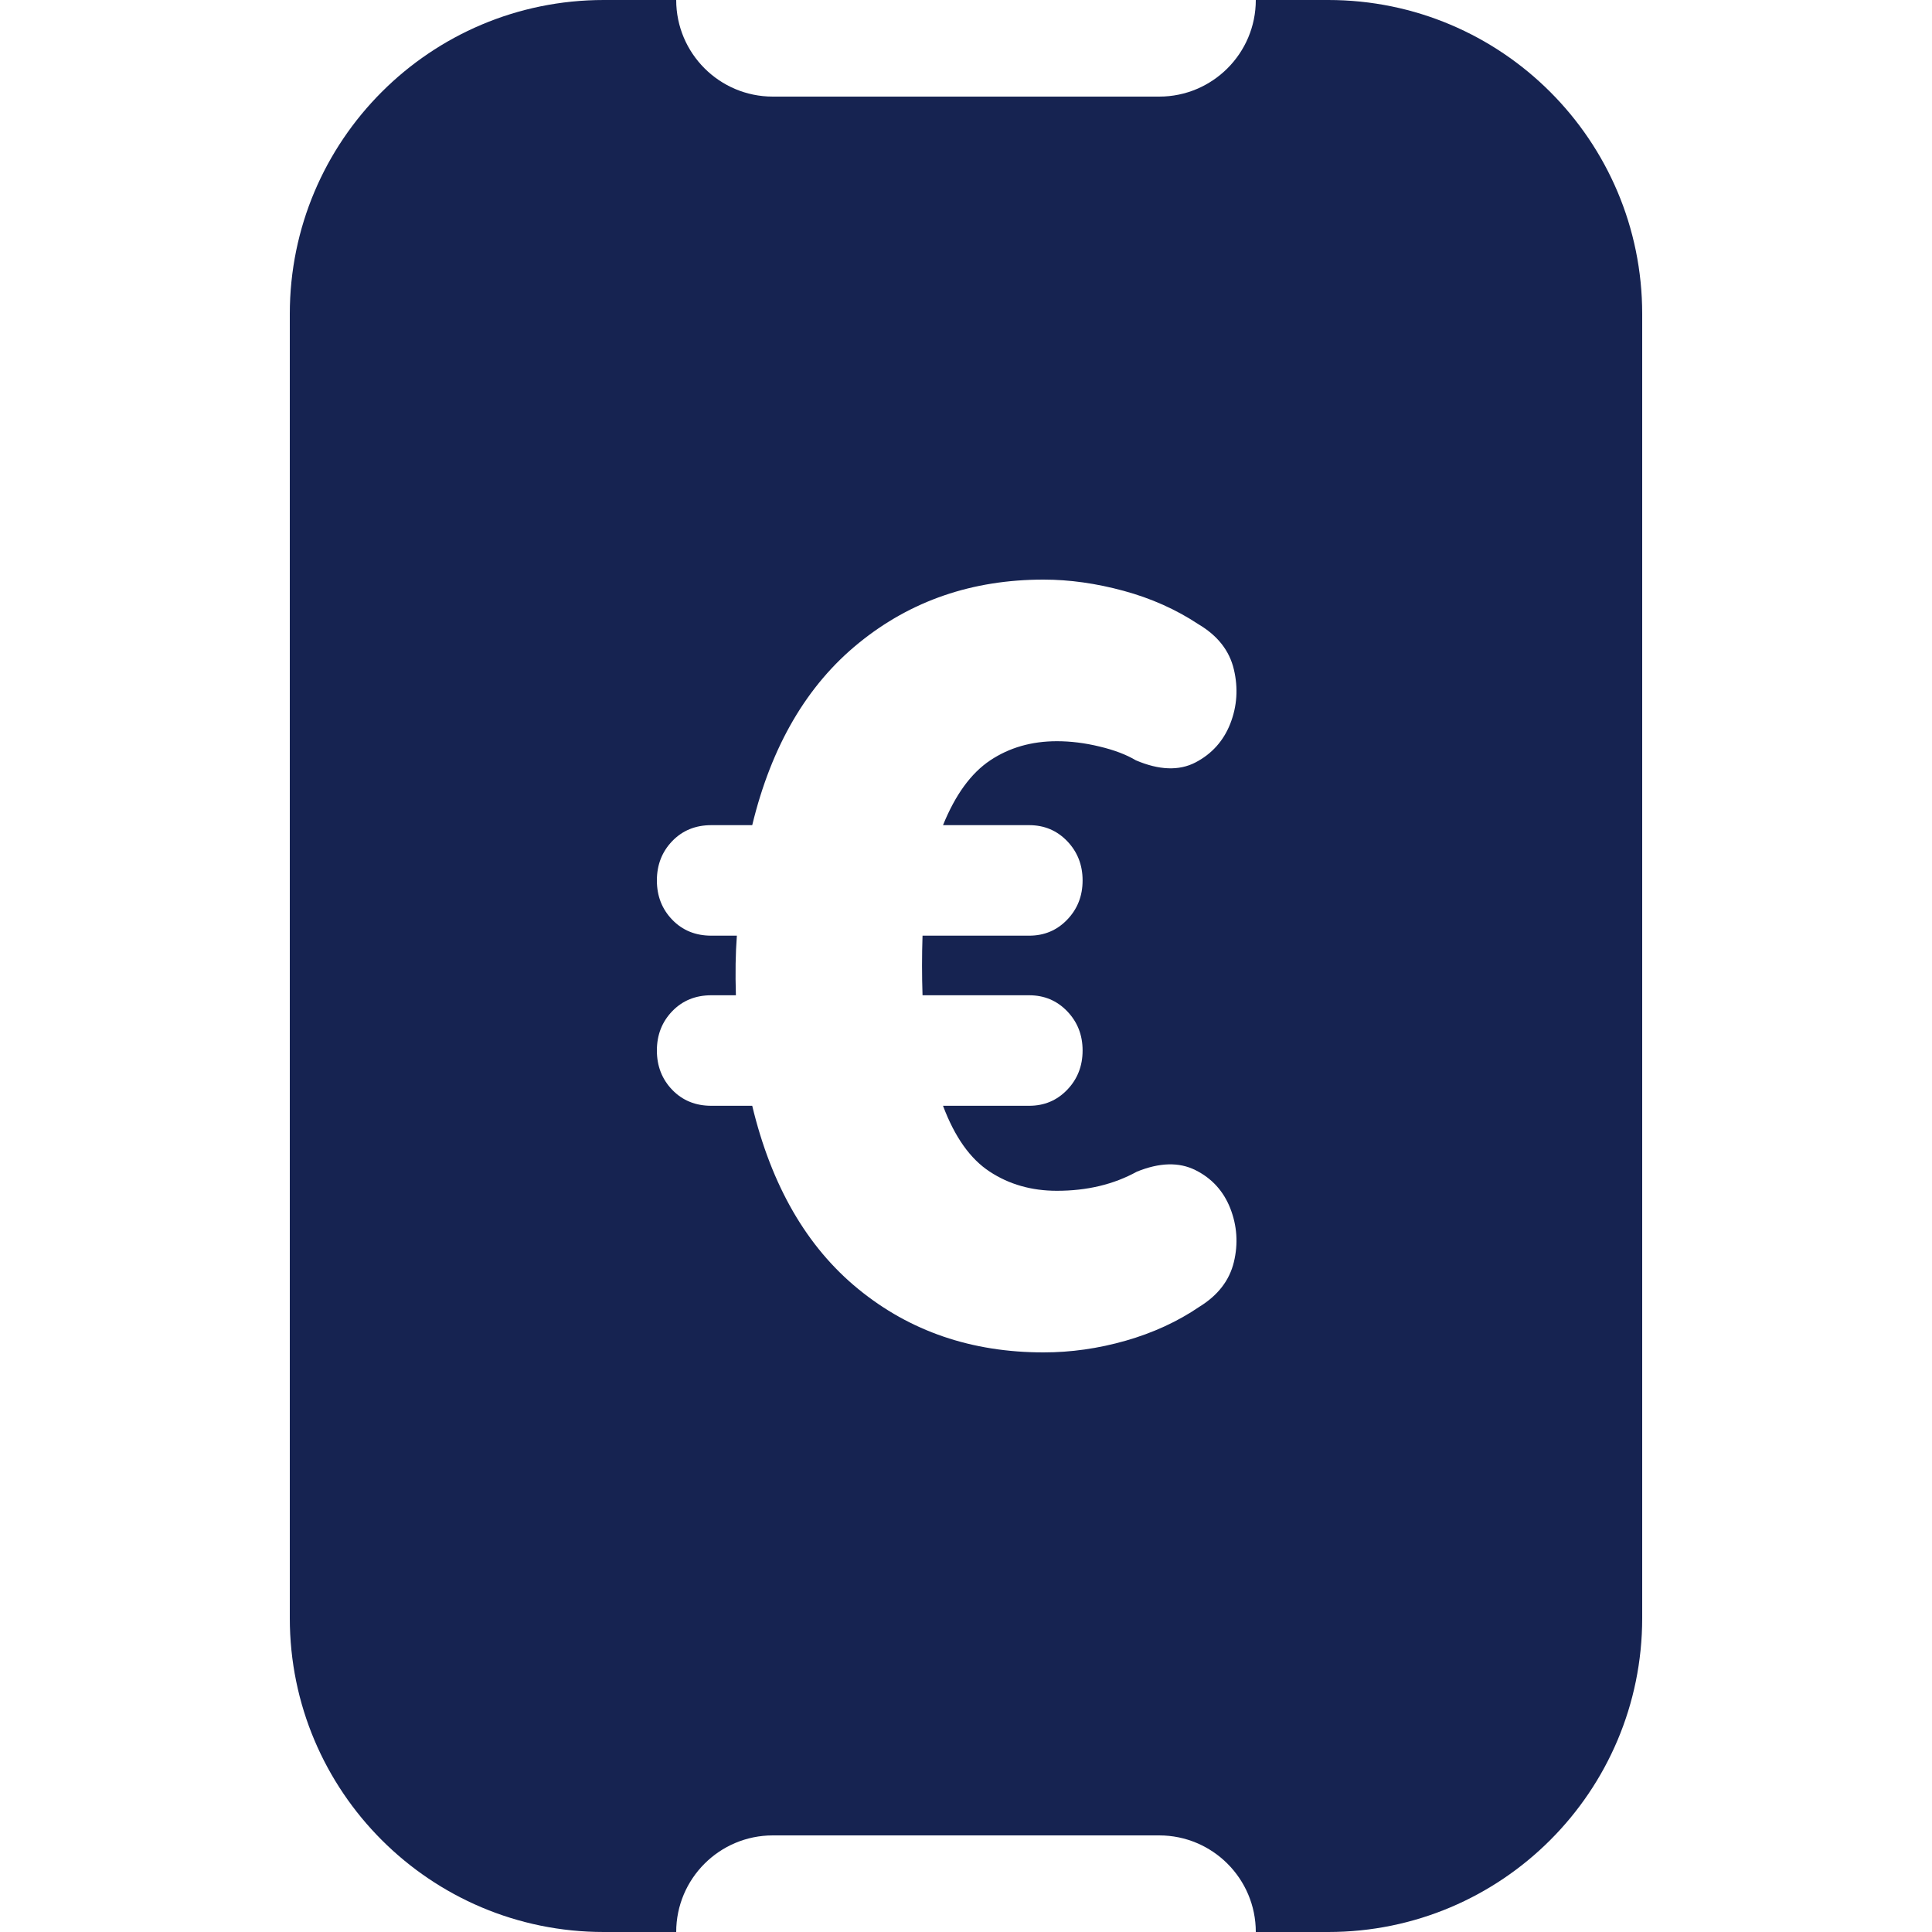
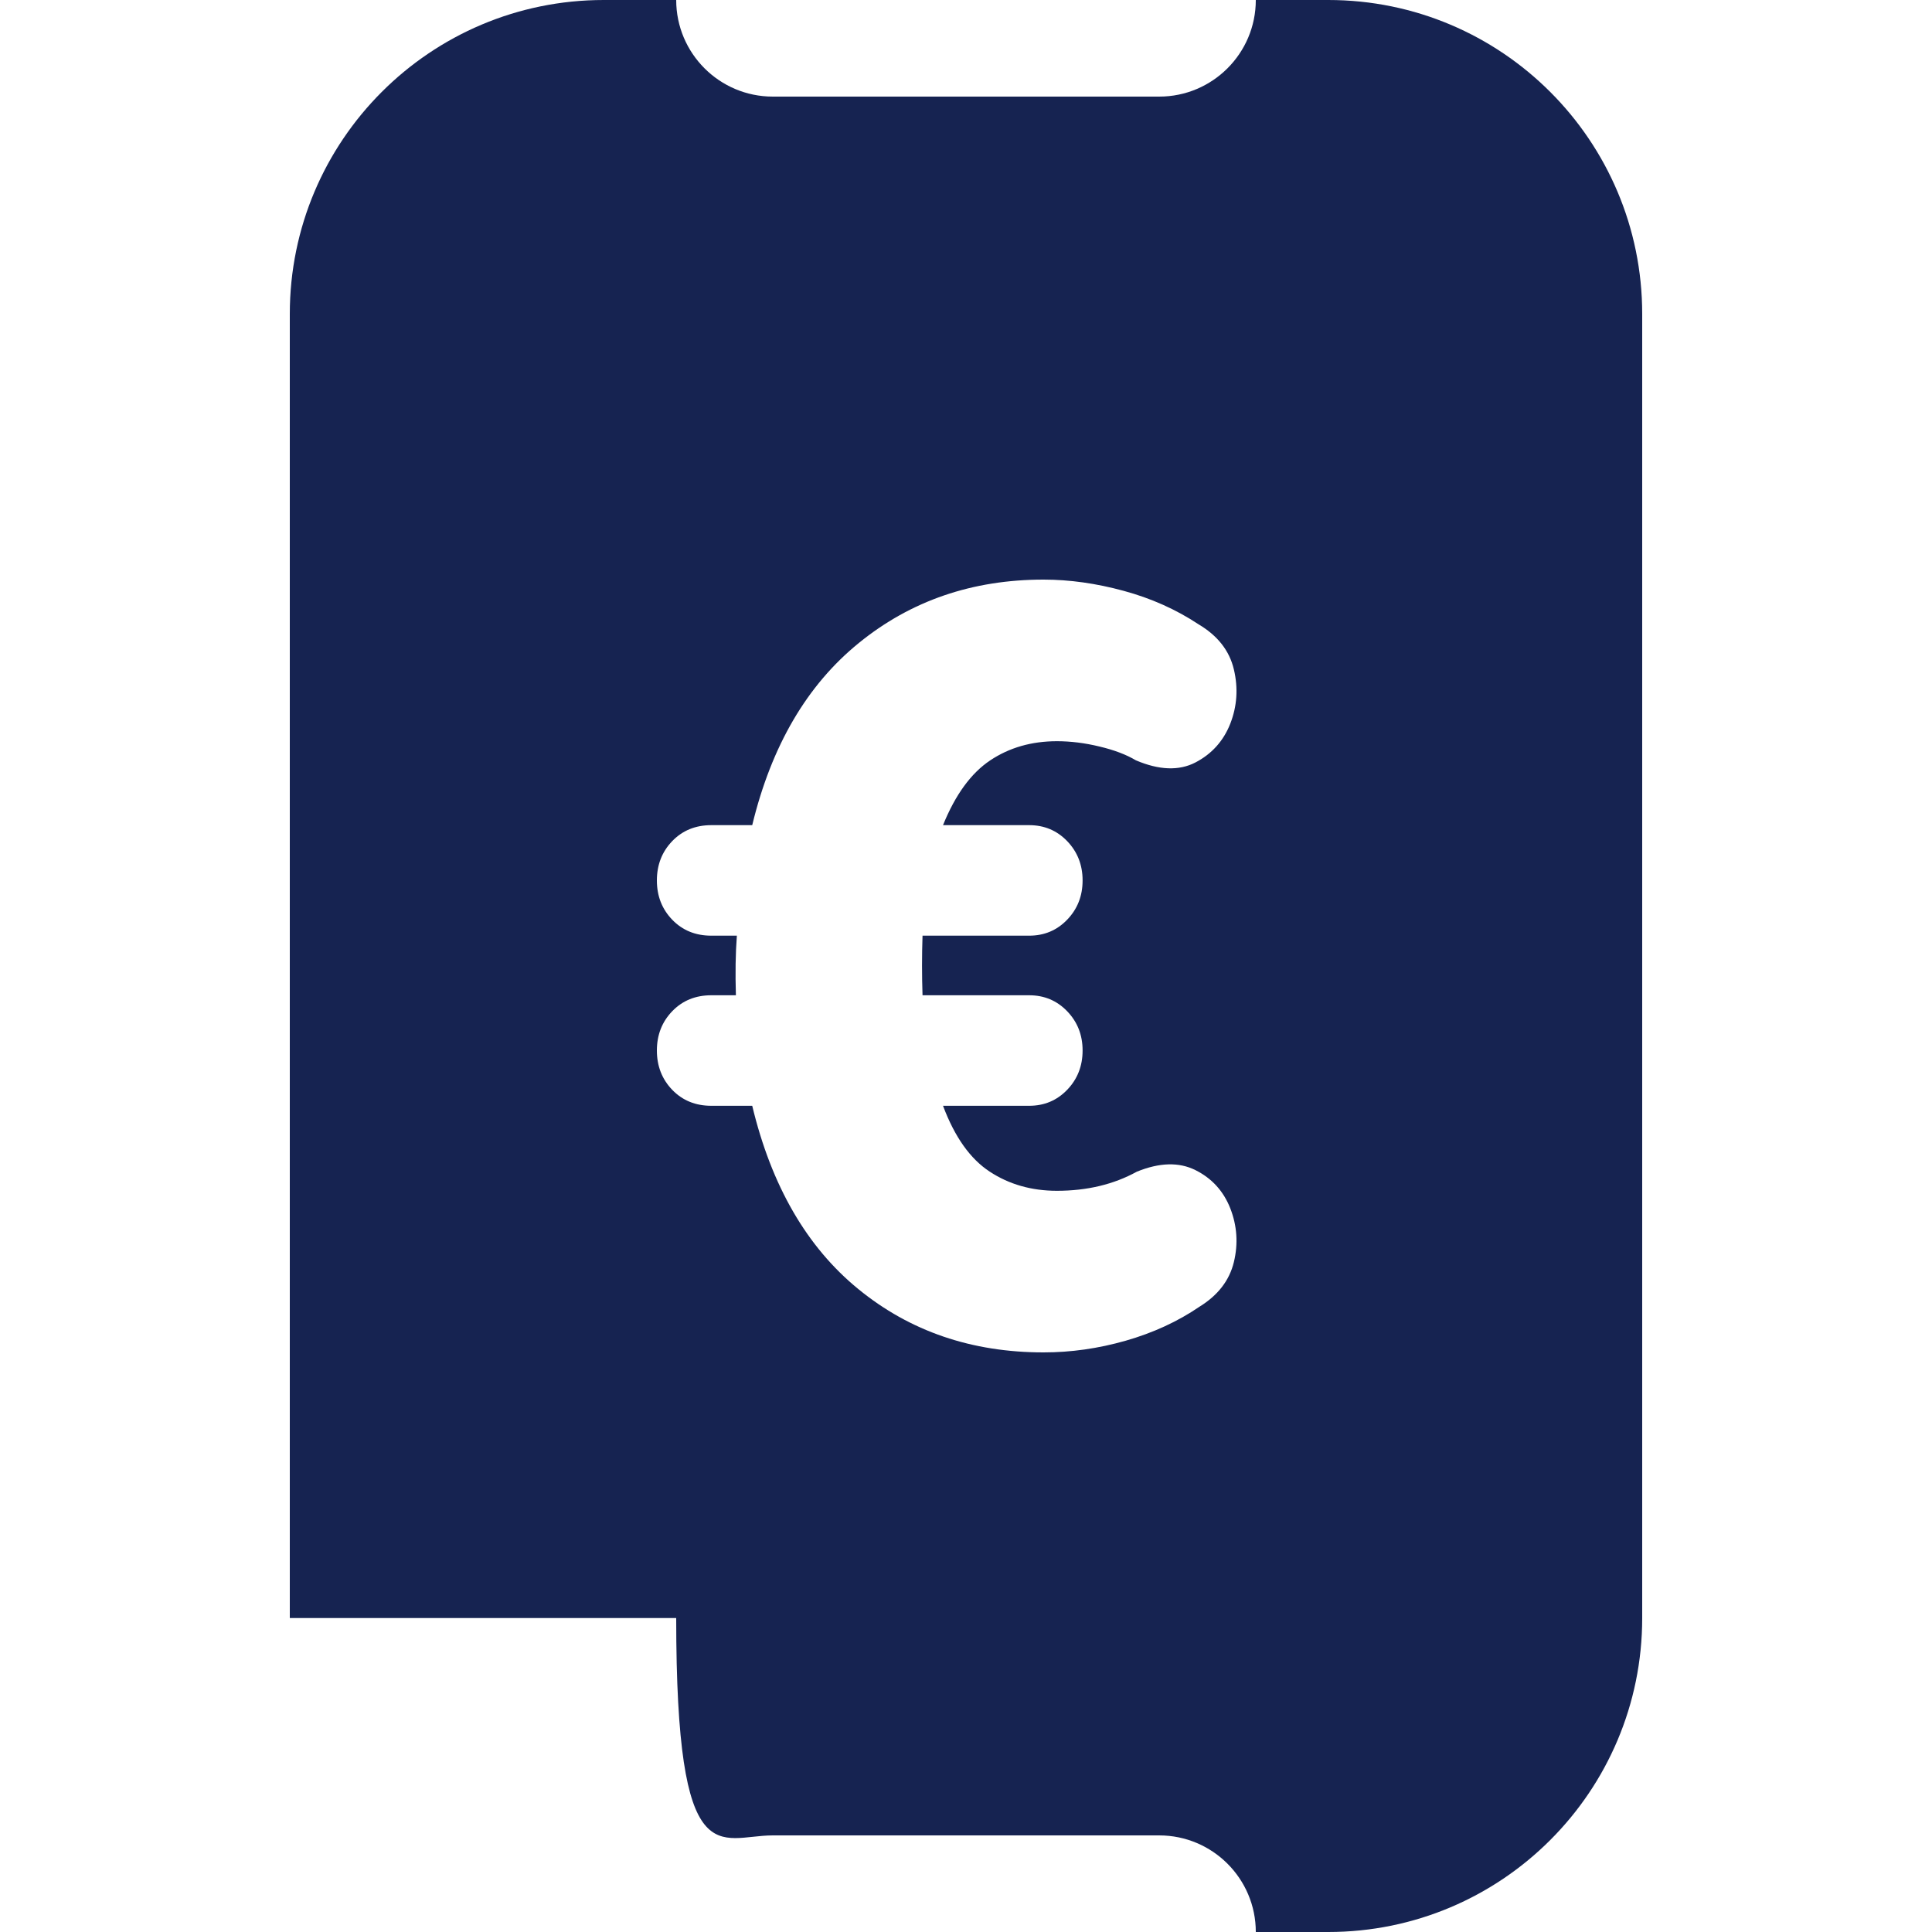
<svg xmlns="http://www.w3.org/2000/svg" width="20" height="20" viewBox="0 0 20 20" fill="none">
-   <path fill-rule="evenodd" clip-rule="evenodd" d="M7 0H6.25C4.455 0 3 1.455 3 3.25V16.75C3 18.545 4.455 20 6.25 20H7C7 19.448 7.448 19 8 19H12C12.552 19 13 19.448 13 20H13.75C15.545 20 17 18.545 17 16.75V3.25C17 1.455 15.545 0 13.75 0H13C13 0.552 12.552 1 12 1H8C7.448 1 7 0.552 7 0ZM8.886 13.345C9.421 13.782 10.06 14 10.803 14C11.086 14 11.369 13.96 11.653 13.879C11.936 13.798 12.191 13.681 12.417 13.527C12.608 13.409 12.727 13.255 12.773 13.065C12.819 12.874 12.806 12.689 12.736 12.509C12.665 12.329 12.544 12.197 12.375 12.113C12.205 12.028 12.003 12.034 11.769 12.129C11.529 12.261 11.253 12.327 10.941 12.327C10.679 12.327 10.447 12.261 10.246 12.129C10.044 11.997 9.883 11.77 9.762 11.447H10.654C10.81 11.447 10.941 11.392 11.047 11.282C11.153 11.172 11.207 11.036 11.207 10.875C11.207 10.713 11.153 10.578 11.047 10.468C10.941 10.358 10.81 10.303 10.654 10.303H9.55C9.543 10.097 9.543 9.892 9.55 9.686H10.654C10.81 9.686 10.941 9.631 11.047 9.521C11.153 9.411 11.207 9.276 11.207 9.114C11.207 8.953 11.153 8.817 11.047 8.707C10.941 8.597 10.81 8.542 10.654 8.542H9.762C9.89 8.226 10.053 8.003 10.251 7.871C10.449 7.739 10.679 7.673 10.941 7.673C11.083 7.673 11.23 7.691 11.382 7.728C11.534 7.764 11.66 7.812 11.759 7.871C11.999 7.973 12.205 7.981 12.375 7.893C12.544 7.805 12.665 7.671 12.736 7.491C12.806 7.311 12.819 7.124 12.773 6.93C12.727 6.735 12.605 6.58 12.406 6.462C12.173 6.308 11.915 6.193 11.631 6.116C11.348 6.039 11.072 6 10.803 6C10.067 6 9.43 6.218 8.892 6.655C8.354 7.091 7.986 7.72 7.787 8.542H7.363C7.2 8.542 7.065 8.597 6.959 8.707C6.853 8.817 6.8 8.953 6.8 9.114C6.8 9.276 6.853 9.411 6.959 9.521C7.065 9.631 7.2 9.686 7.363 9.686H7.628C7.614 9.87 7.611 10.075 7.618 10.303H7.363C7.2 10.303 7.065 10.358 6.959 10.468C6.853 10.578 6.8 10.713 6.8 10.875C6.8 11.036 6.853 11.172 6.959 11.282C7.065 11.392 7.2 11.447 7.363 11.447H7.787C7.986 12.276 8.352 12.909 8.886 13.345Z" fill="#162351" />
+   <path fill-rule="evenodd" clip-rule="evenodd" d="M7 0H6.25C4.455 0 3 1.455 3 3.25V16.75H7C7 19.448 7.448 19 8 19H12C12.552 19 13 19.448 13 20H13.75C15.545 20 17 18.545 17 16.75V3.25C17 1.455 15.545 0 13.75 0H13C13 0.552 12.552 1 12 1H8C7.448 1 7 0.552 7 0ZM8.886 13.345C9.421 13.782 10.06 14 10.803 14C11.086 14 11.369 13.96 11.653 13.879C11.936 13.798 12.191 13.681 12.417 13.527C12.608 13.409 12.727 13.255 12.773 13.065C12.819 12.874 12.806 12.689 12.736 12.509C12.665 12.329 12.544 12.197 12.375 12.113C12.205 12.028 12.003 12.034 11.769 12.129C11.529 12.261 11.253 12.327 10.941 12.327C10.679 12.327 10.447 12.261 10.246 12.129C10.044 11.997 9.883 11.77 9.762 11.447H10.654C10.81 11.447 10.941 11.392 11.047 11.282C11.153 11.172 11.207 11.036 11.207 10.875C11.207 10.713 11.153 10.578 11.047 10.468C10.941 10.358 10.81 10.303 10.654 10.303H9.55C9.543 10.097 9.543 9.892 9.55 9.686H10.654C10.81 9.686 10.941 9.631 11.047 9.521C11.153 9.411 11.207 9.276 11.207 9.114C11.207 8.953 11.153 8.817 11.047 8.707C10.941 8.597 10.81 8.542 10.654 8.542H9.762C9.89 8.226 10.053 8.003 10.251 7.871C10.449 7.739 10.679 7.673 10.941 7.673C11.083 7.673 11.23 7.691 11.382 7.728C11.534 7.764 11.66 7.812 11.759 7.871C11.999 7.973 12.205 7.981 12.375 7.893C12.544 7.805 12.665 7.671 12.736 7.491C12.806 7.311 12.819 7.124 12.773 6.93C12.727 6.735 12.605 6.58 12.406 6.462C12.173 6.308 11.915 6.193 11.631 6.116C11.348 6.039 11.072 6 10.803 6C10.067 6 9.43 6.218 8.892 6.655C8.354 7.091 7.986 7.72 7.787 8.542H7.363C7.2 8.542 7.065 8.597 6.959 8.707C6.853 8.817 6.8 8.953 6.8 9.114C6.8 9.276 6.853 9.411 6.959 9.521C7.065 9.631 7.2 9.686 7.363 9.686H7.628C7.614 9.87 7.611 10.075 7.618 10.303H7.363C7.2 10.303 7.065 10.358 6.959 10.468C6.853 10.578 6.8 10.713 6.8 10.875C6.8 11.036 6.853 11.172 6.959 11.282C7.065 11.392 7.2 11.447 7.363 11.447H7.787C7.986 12.276 8.352 12.909 8.886 13.345Z" fill="#162351" />
</svg>